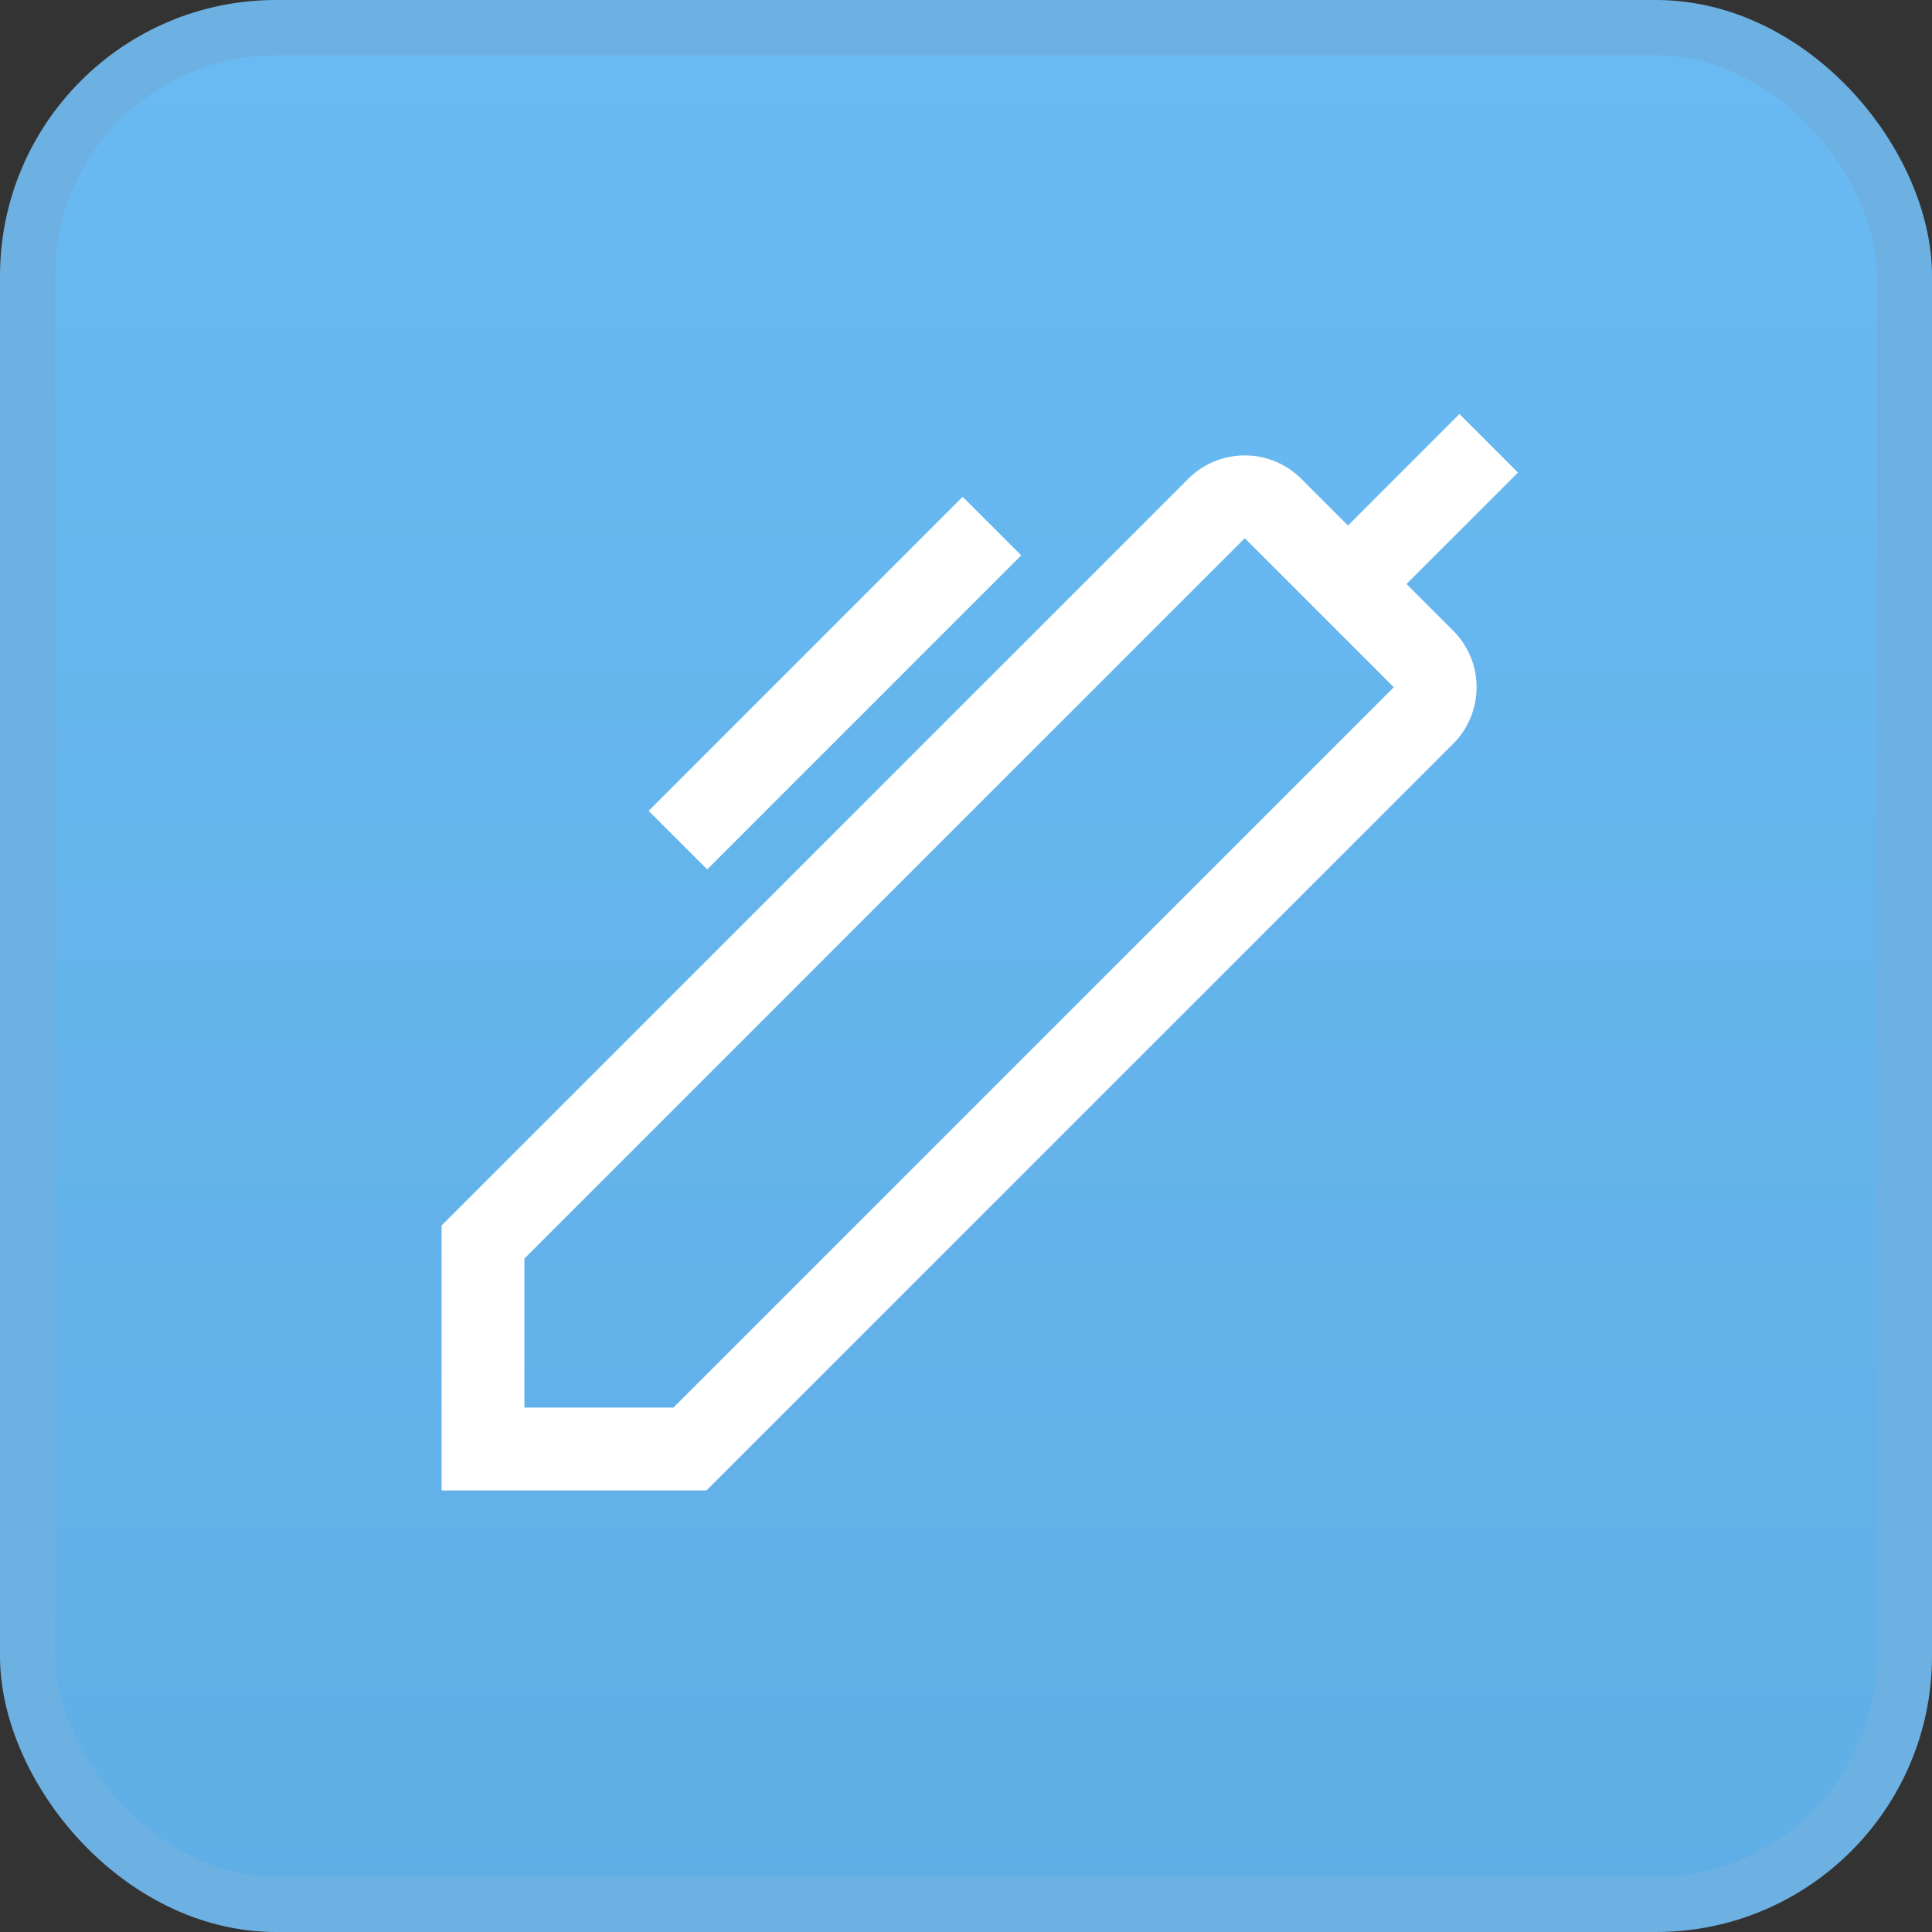
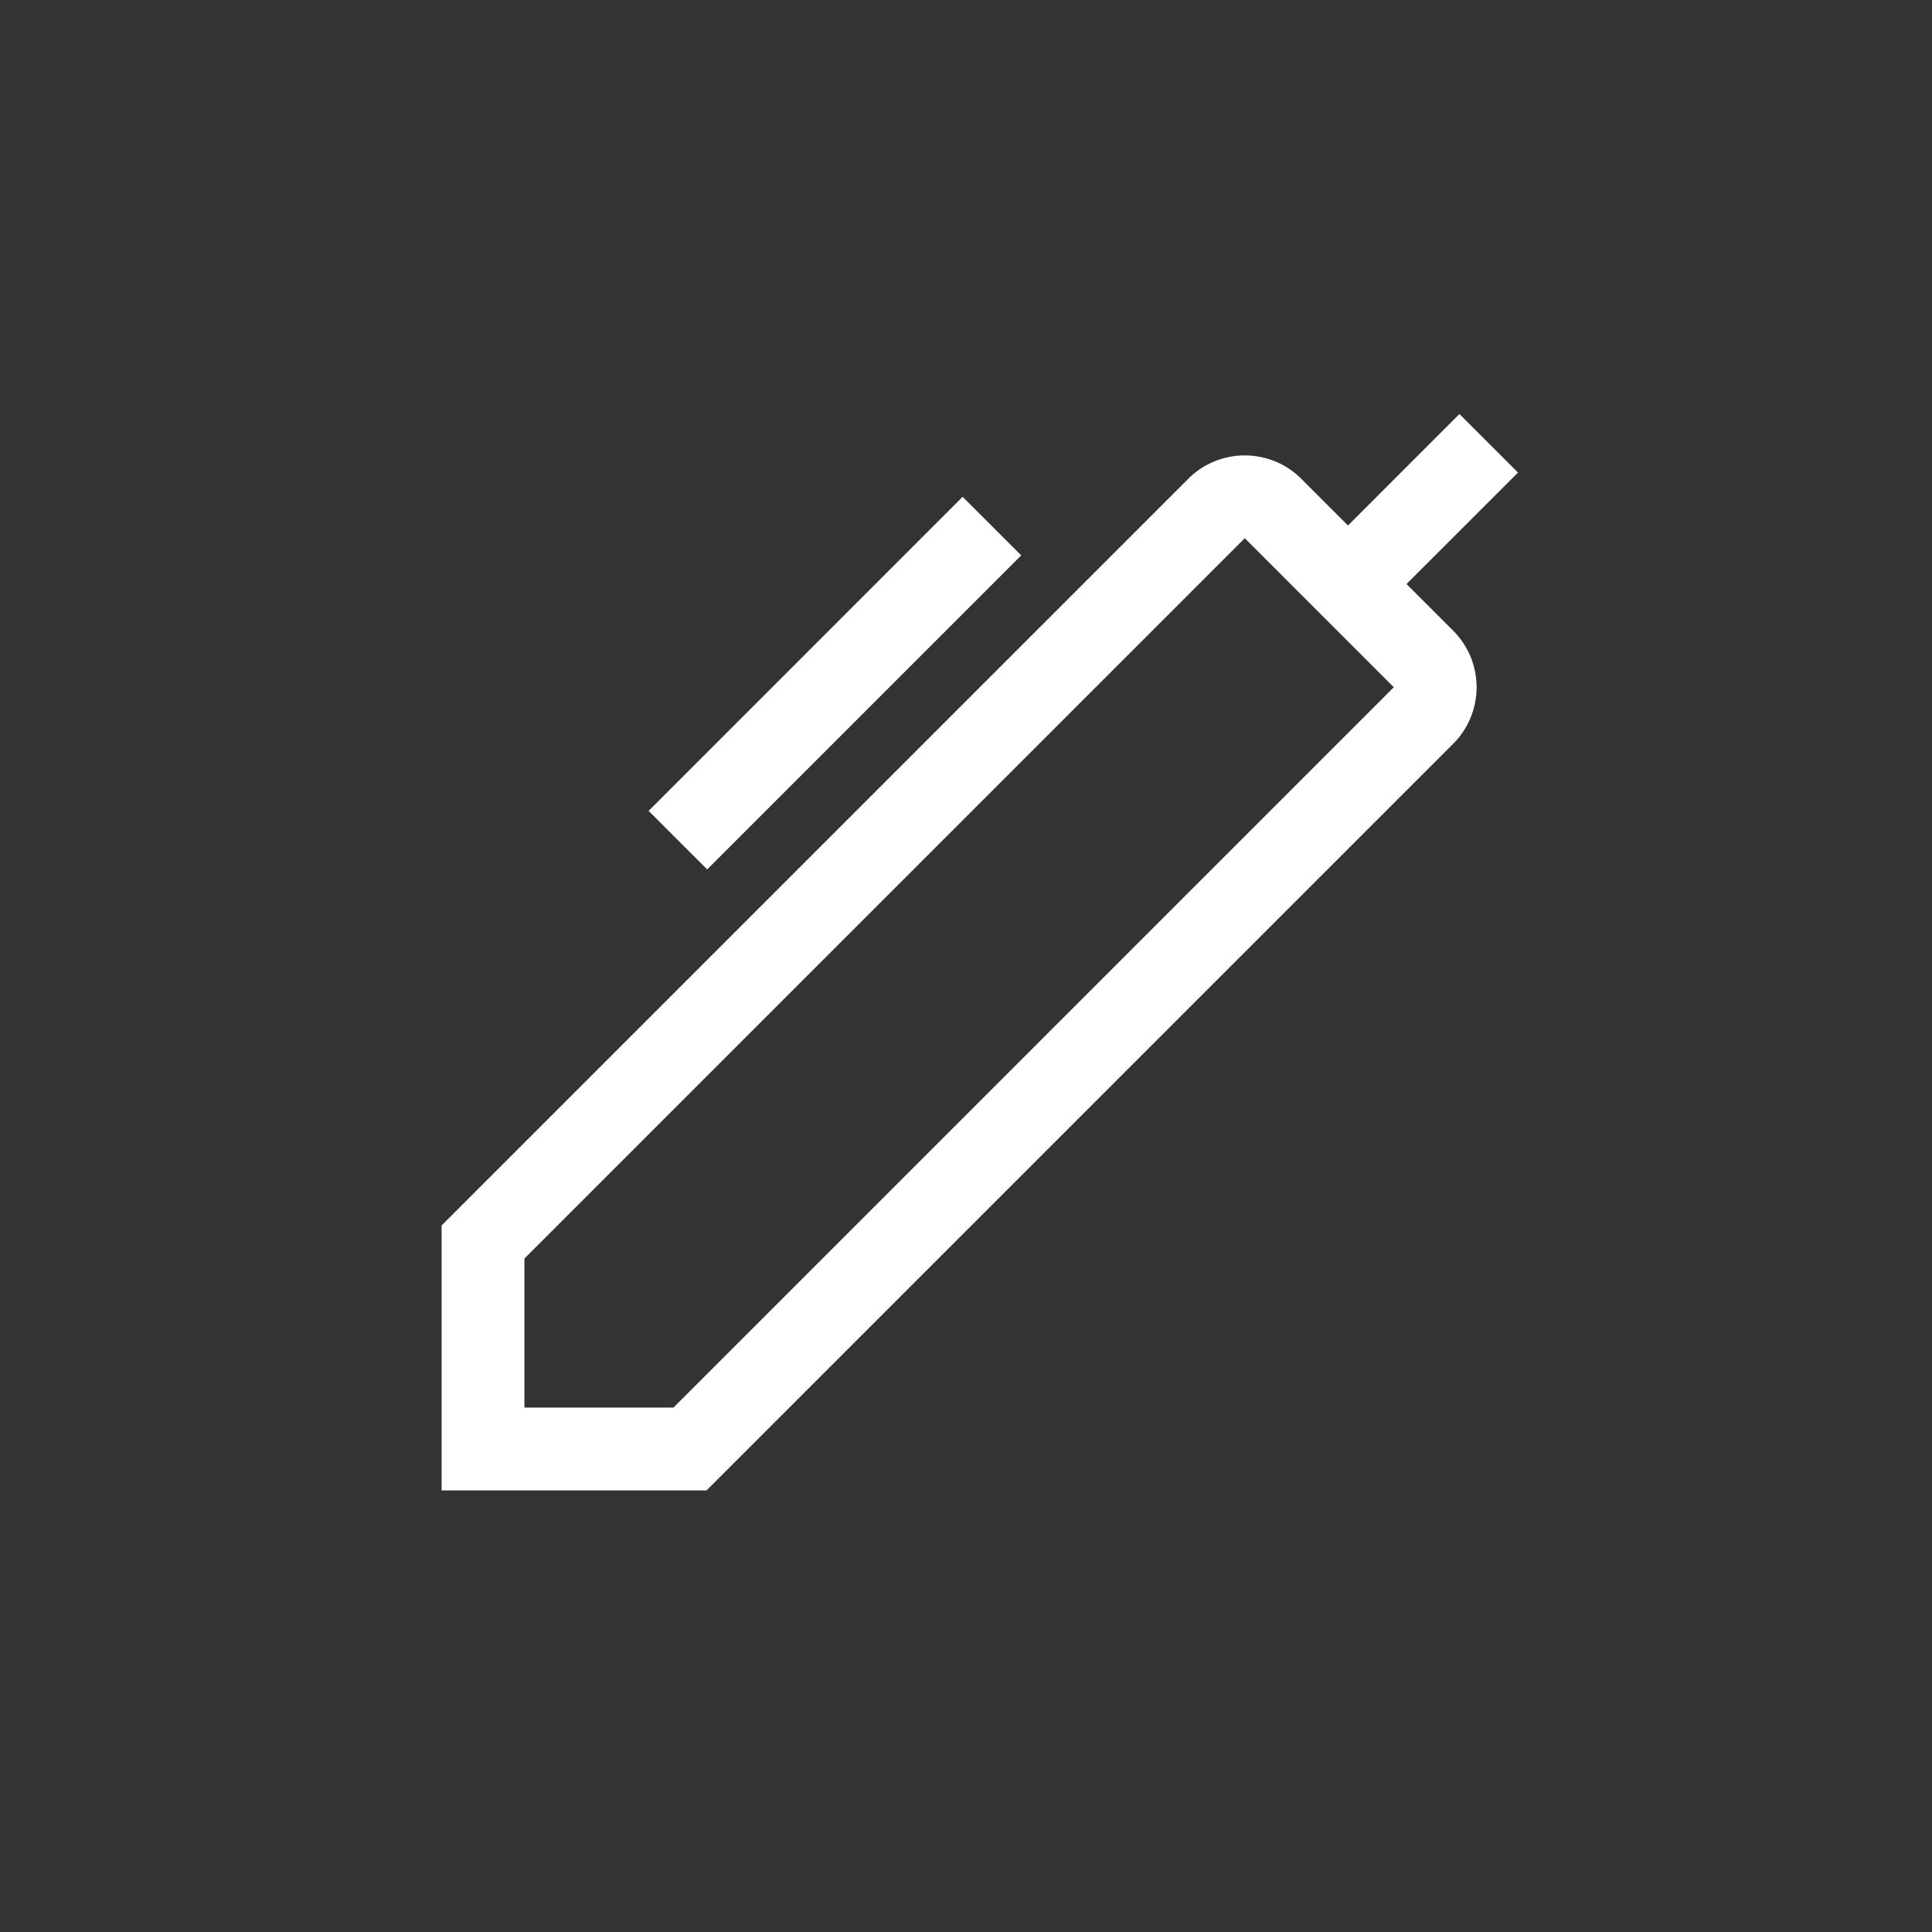
<svg xmlns="http://www.w3.org/2000/svg" width="35" height="35" viewBox="0 0 35 35" fill="none">
  <rect x="0" y="0" width="35" height="35" fill="#333333" stroke="none" />
-   <rect x="0.5" y="0.5" width="34" height="34" rx="4.5" fill="url(#paint0_linear_1330_1070)" stroke="#6DB1E2" />
  <path fill-rule="evenodd" clip-rule="evenodd" d="M27.5 8.561L25.48 10.58L26.3 11.4C26.442 11.535 26.555 11.698 26.633 11.879C26.71 12.059 26.75 12.254 26.75 12.45C26.75 12.646 26.71 12.841 26.633 13.021C26.555 13.202 26.442 13.365 26.3 13.5L12.8 27H8V22.2L21.5 8.7C21.635 8.558 21.798 8.444 21.979 8.367C22.159 8.29 22.354 8.25 22.55 8.25C22.746 8.25 22.941 8.29 23.121 8.367C23.302 8.444 23.465 8.558 23.6 8.7L24.42 9.52L26.439 7.5L27.5 8.561ZM9.5 25.5H12.2L25.25 12.45L22.55 9.75L9.5 22.8V25.5ZM11.75 14.69L17.439 9L18.5 10.061L12.811 15.75L11.75 14.69Z" fill="white" />
  <defs>
    <linearGradient id="paint0_linear_1330_1070" x1="17.5" y1="0" x2="17.5" y2="35" gradientUnits="userSpaceOnUse">
      <stop stop-color="#69BAF3" />
      <stop offset="1" stop-color="#60AEE6" />
    </linearGradient>
  </defs>
</svg>